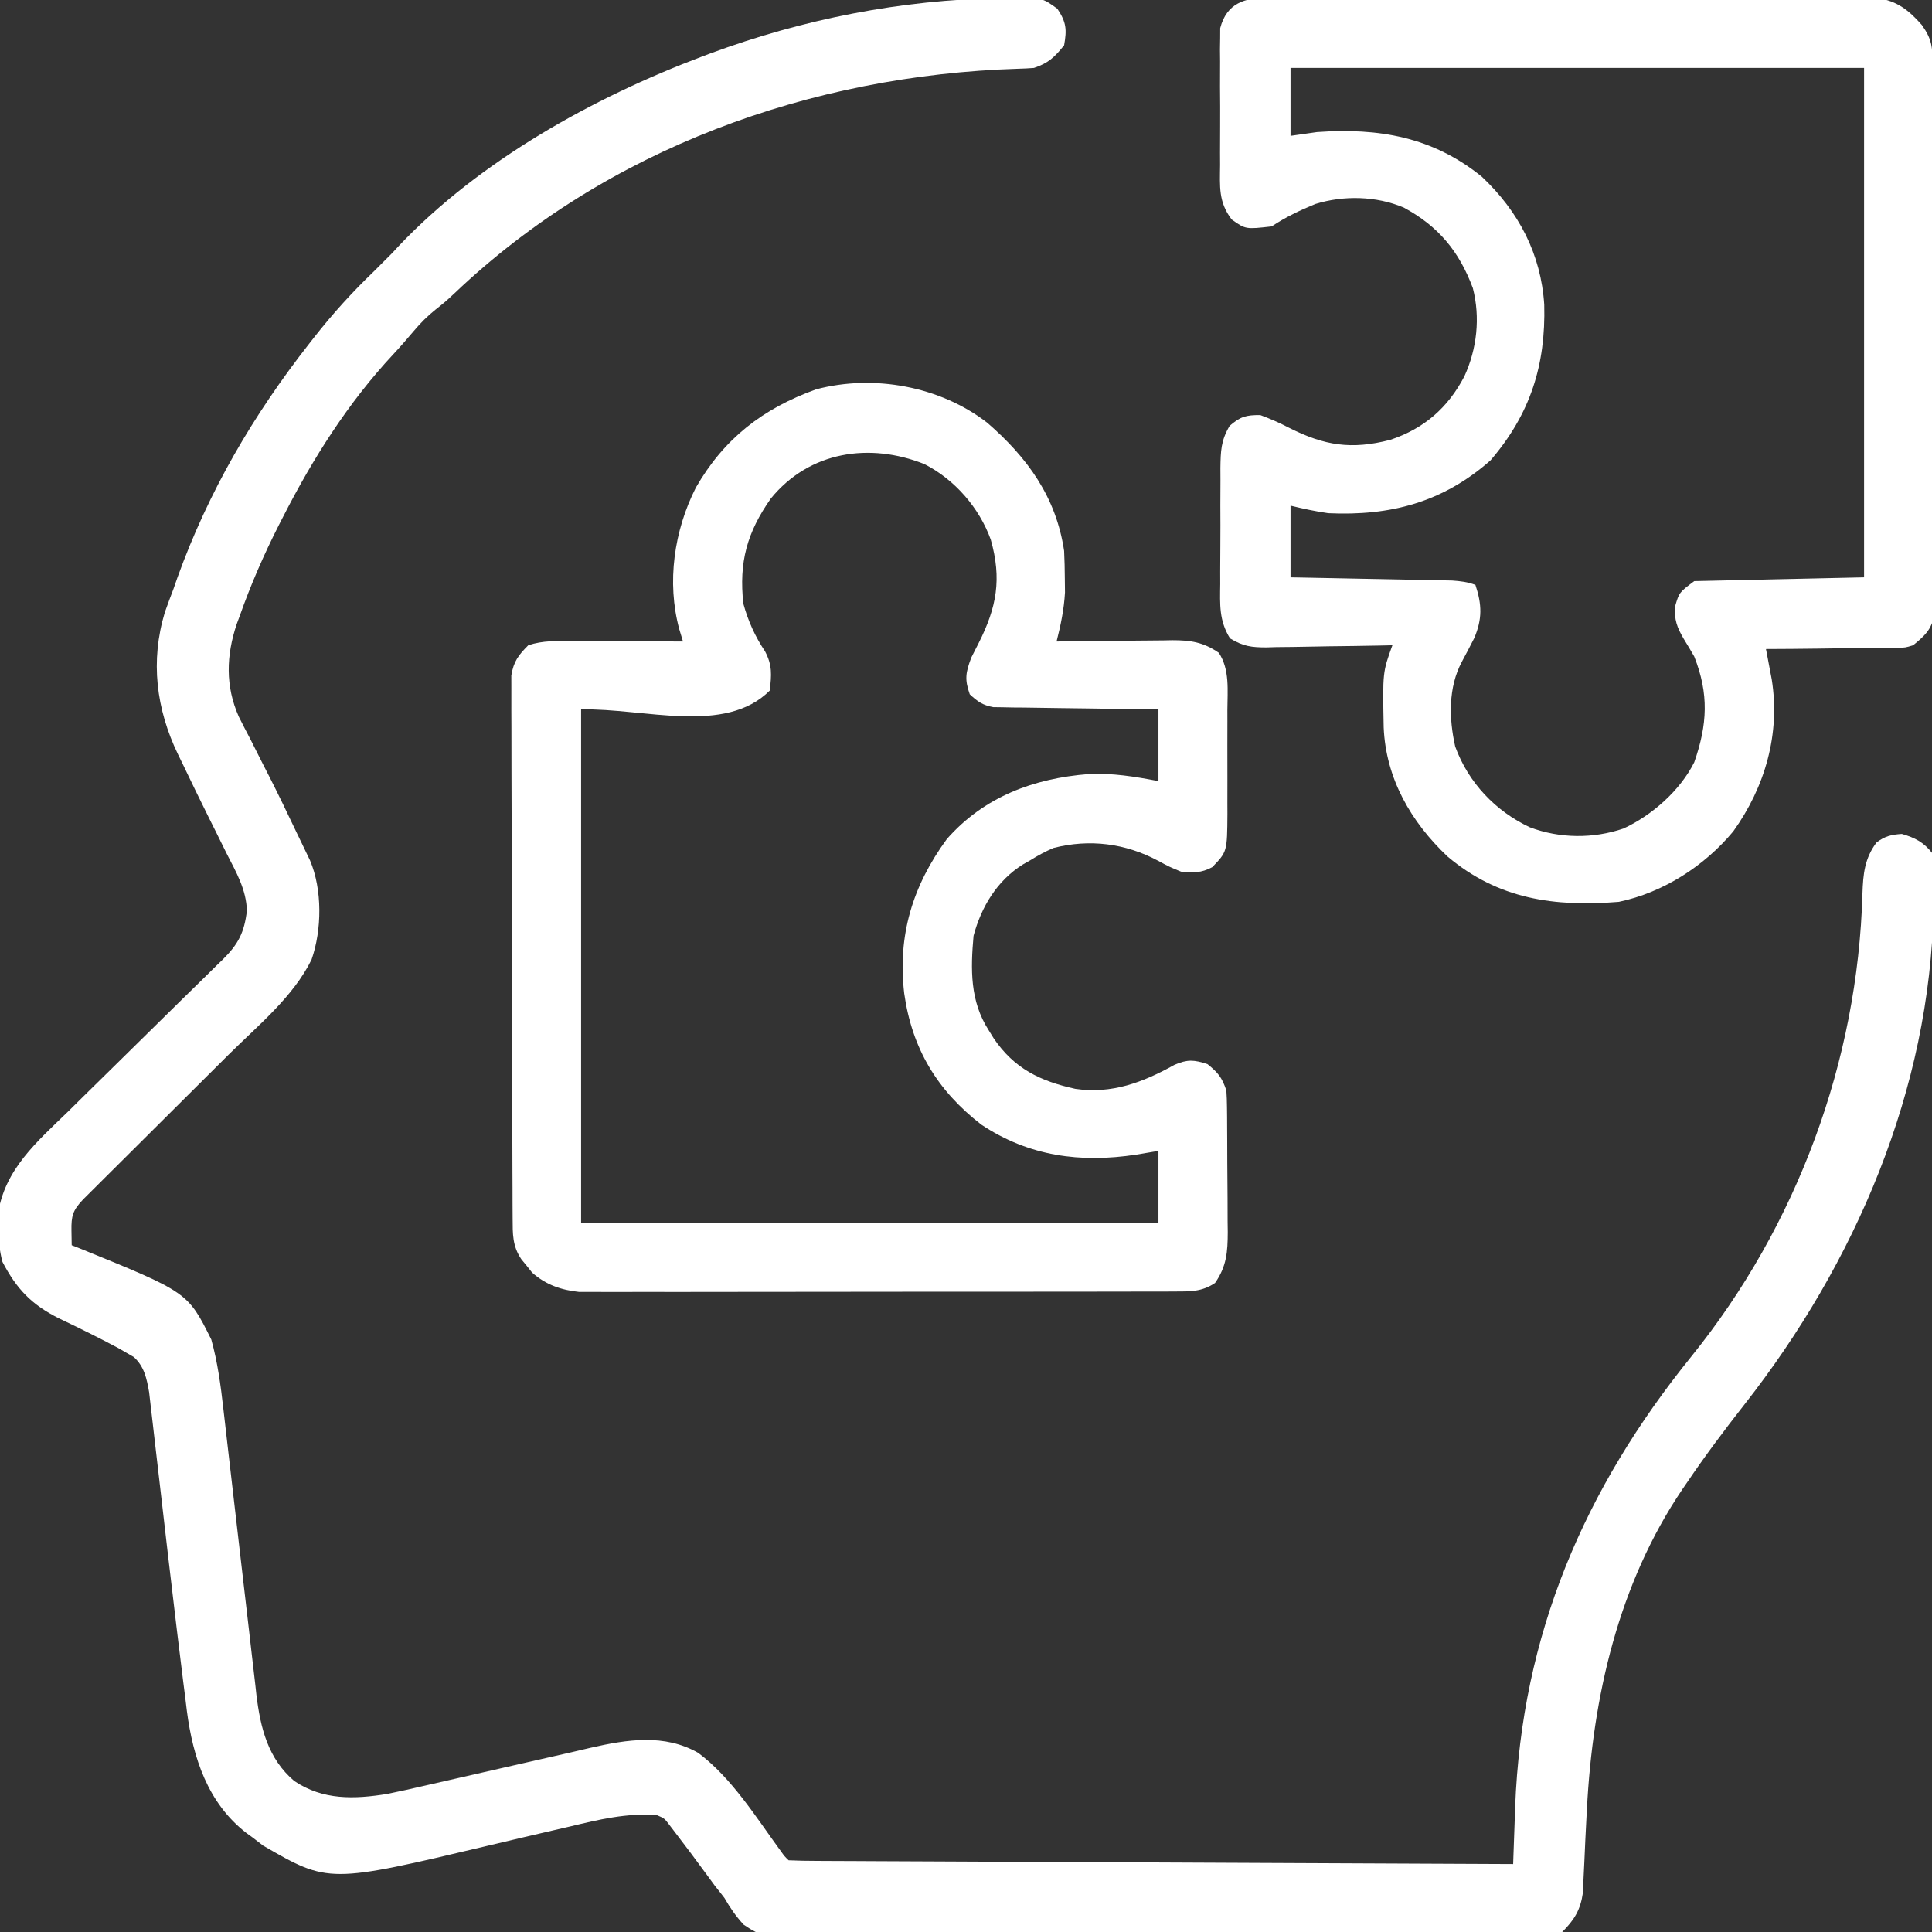
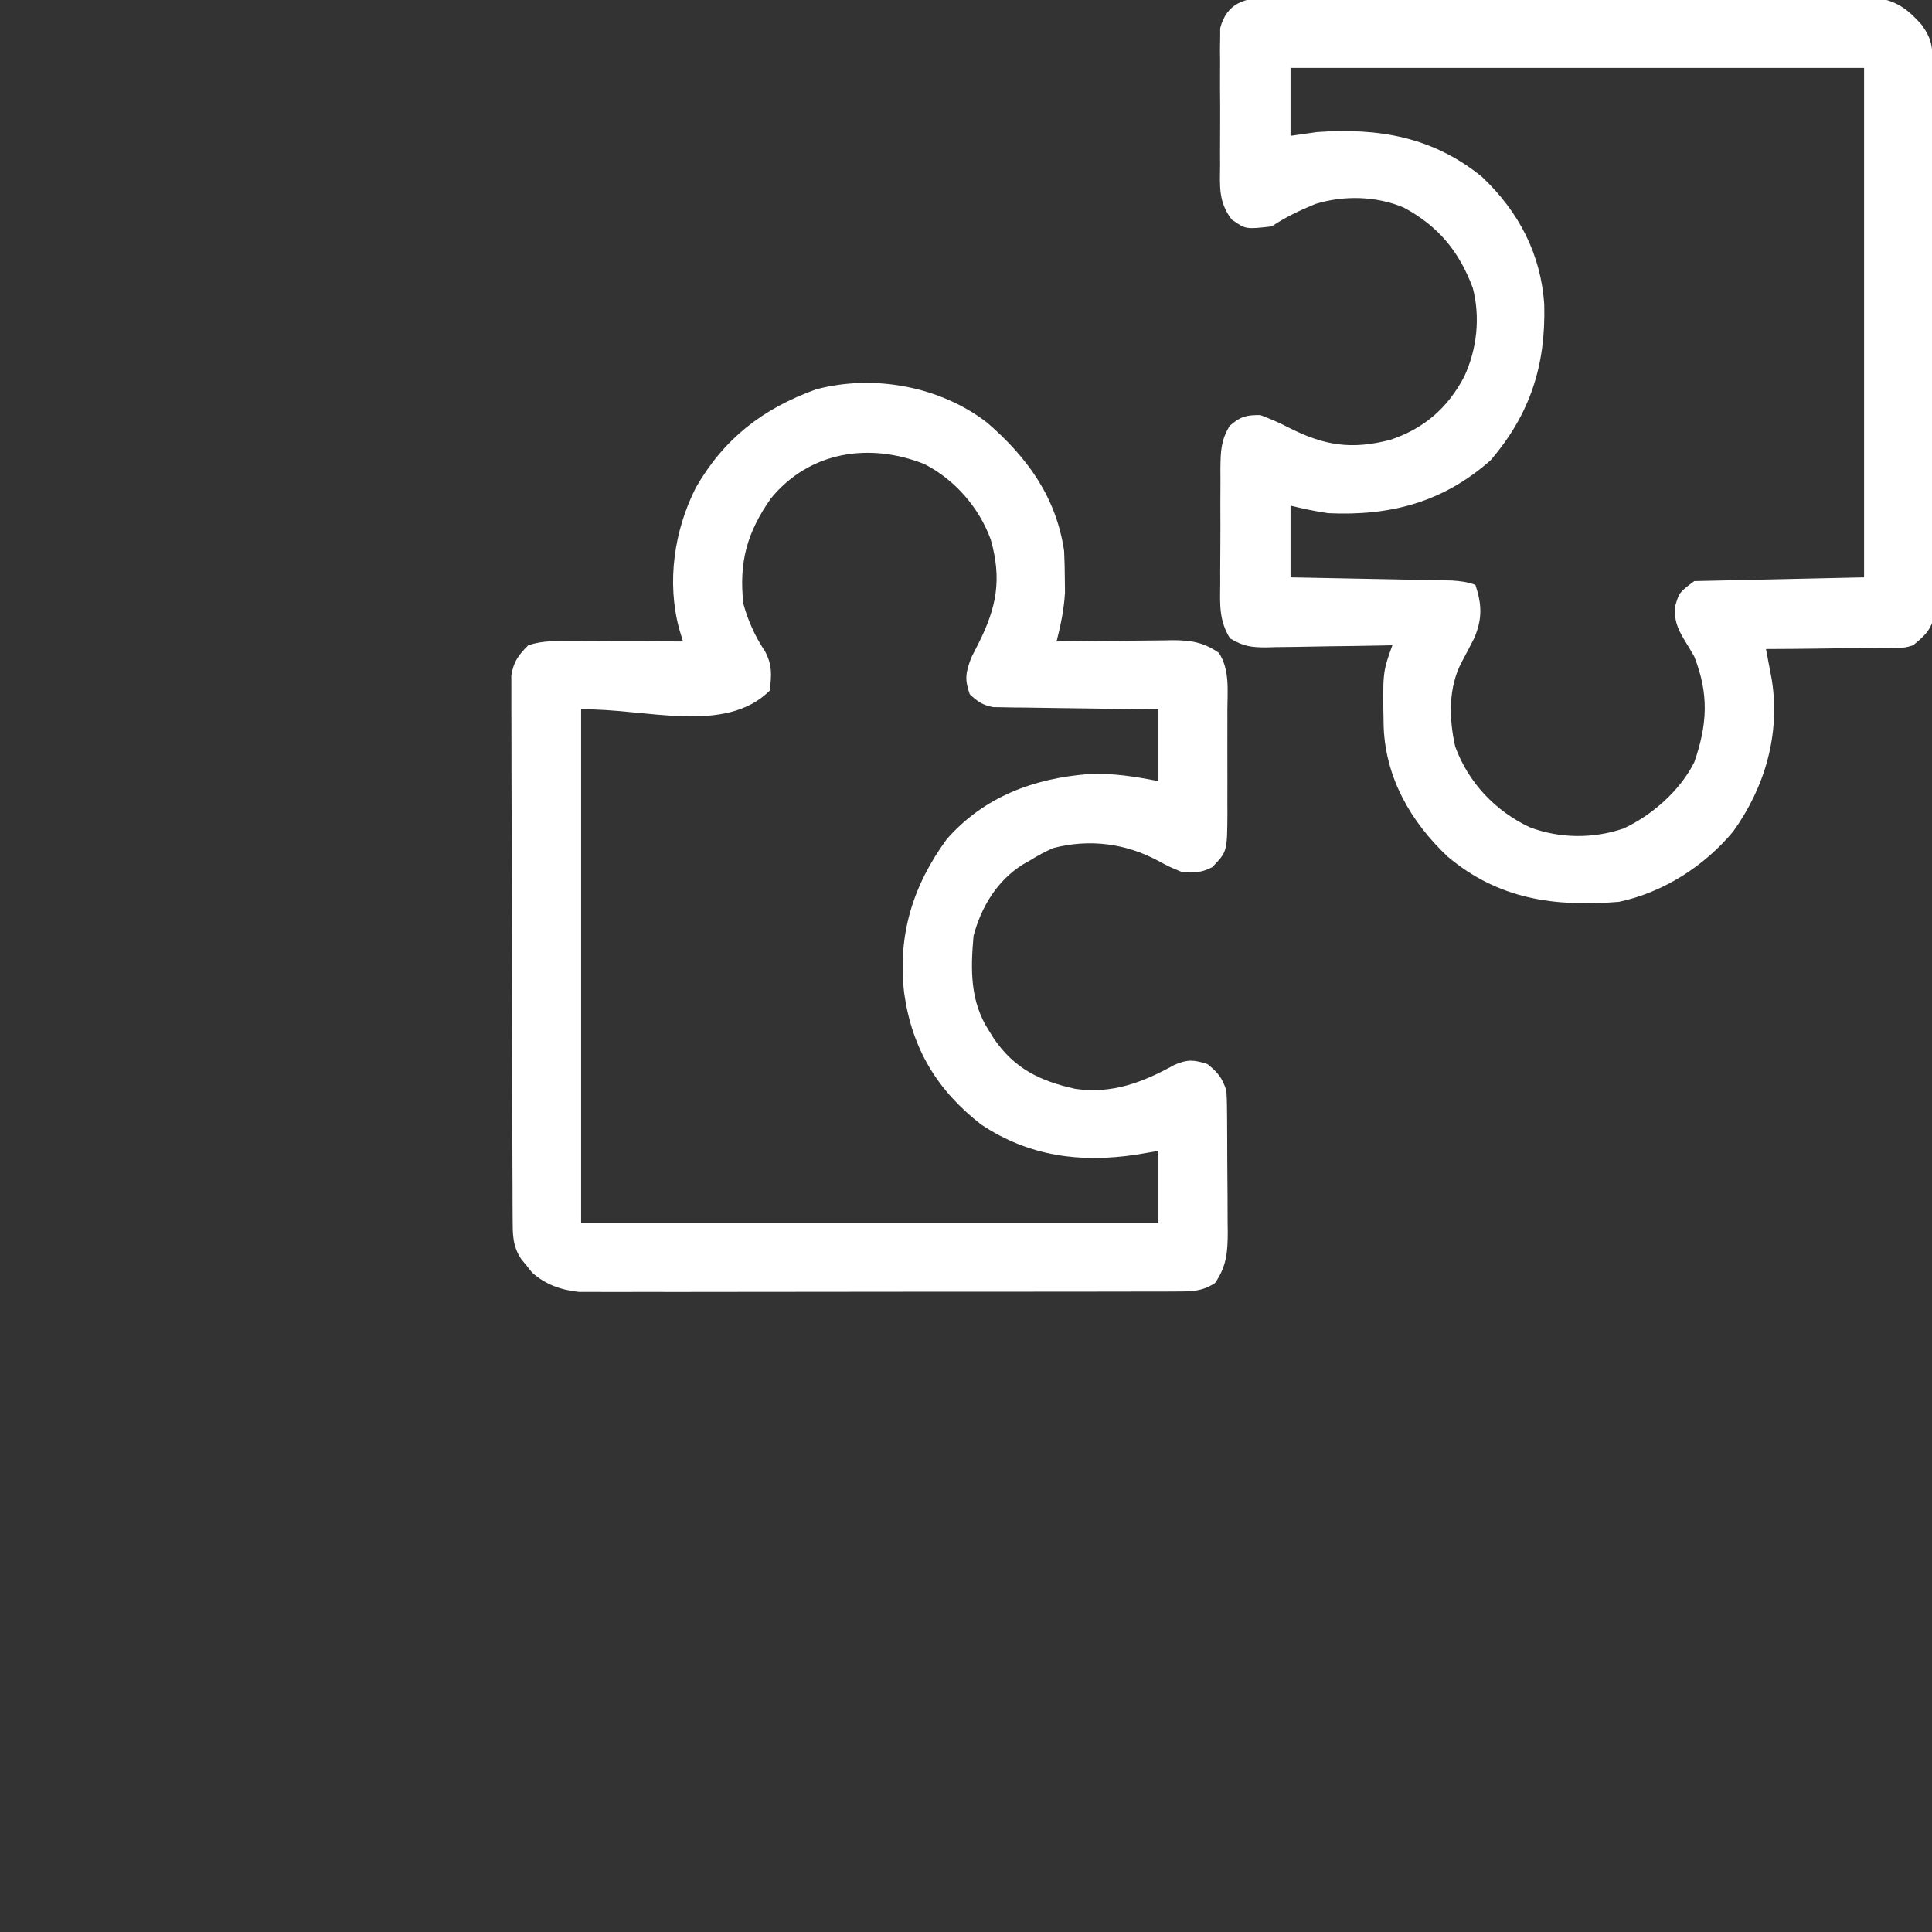
<svg xmlns="http://www.w3.org/2000/svg" version="1.1" width="512px" height="512px" transform="rotate(0) scale(1, 1)">
  <rect width="100%" height="100%" fill="#333333" stroke="none" />
-   <path d="M0 0 C1.67 -0.046 1.67 -0.046 3.373 -0.093 C11.113 -0.094 11.113 -0.094 15.145 2.812 C17.525 6.381 17.689 8.291 16.938 12.5 C14.396 15.66 12.791 17.215 8.938 18.5 C7.557 18.612 6.173 18.678 4.789 18.711 C-50.207 20.437 -104.282 39.887 -144.512 78.125 C-147.062 80.5 -147.062 80.5 -149.688 82.582 C-151.856 84.334 -153.581 86.065 -155.375 88.188 C-157.163 90.289 -158.944 92.374 -160.832 94.387 C-172.767 107.176 -182.136 121.974 -190.062 137.5 C-190.427 138.21 -190.792 138.92 -191.167 139.652 C-195.153 147.506 -198.63 155.506 -201.562 163.812 C-201.818 164.505 -202.074 165.197 -202.337 165.91 C-205.117 174.231 -205.367 182.309 -201.789 190.402 C-200.779 192.426 -199.744 194.437 -198.688 196.438 C-197.589 198.617 -196.492 200.797 -195.395 202.977 C-194.838 204.061 -194.282 205.145 -193.709 206.263 C-191.178 211.238 -188.774 216.272 -186.375 221.312 C-185.743 222.619 -185.743 222.619 -185.098 223.951 C-184.711 224.757 -184.324 225.564 -183.926 226.395 C-183.42 227.444 -183.42 227.444 -182.904 228.515 C-179.618 236.269 -179.74 246.921 -182.5 254.812 C-187.357 264.671 -196.698 272.271 -204.428 279.941 C-206.104 281.603 -207.776 283.269 -209.447 284.936 C-212.983 288.46 -216.522 291.98 -220.062 295.5 C-224.196 299.61 -228.329 303.722 -232.457 307.838 C-234.104 309.479 -235.754 311.117 -237.404 312.754 C-238.406 313.753 -239.408 314.751 -240.41 315.75 C-241.287 316.621 -242.163 317.493 -243.067 318.391 C-245.801 321.281 -246.187 322.758 -246.125 326.625 C-246.104 327.904 -246.084 329.183 -246.062 330.5 C-245.331 330.787 -244.6 331.073 -243.847 331.369 C-215.303 342.967 -215.303 342.967 -209.062 355.5 C-207.39 361.511 -206.565 367.638 -205.873 373.824 C-205.771 374.708 -205.668 375.593 -205.562 376.504 C-205.341 378.407 -205.122 380.311 -204.906 382.215 C-204.561 385.234 -204.21 388.253 -203.857 391.272 C-202.854 399.85 -201.862 408.429 -200.879 417.009 C-200.275 422.272 -199.662 427.534 -199.043 432.796 C-198.81 434.792 -198.581 436.789 -198.356 438.785 C-198.04 441.583 -197.712 444.38 -197.381 447.176 C-197.248 448.396 -197.248 448.396 -197.112 449.642 C-196.047 458.42 -194.044 466.59 -187.062 472.5 C-179.463 477.597 -171.177 477.333 -162.406 475.905 C-159.042 475.211 -155.695 474.476 -152.351 473.691 C-150.128 473.171 -147.901 472.667 -145.673 472.167 C-140.146 470.925 -134.624 469.658 -129.104 468.385 C-124.419 467.304 -119.732 466.237 -115.039 465.188 C-112.863 464.696 -110.693 464.185 -108.521 463.674 C-98.917 461.482 -88.969 459.909 -80.008 465.043 C-71.077 471.732 -64.659 482.164 -58.135 491.076 C-57.131 492.478 -57.131 492.478 -56.062 493.5 C-53.584 493.61 -51.133 493.655 -48.653 493.658 C-47.476 493.666 -47.476 493.666 -46.275 493.673 C-43.624 493.689 -40.974 493.697 -38.324 493.705 C-36.432 493.715 -34.54 493.725 -32.649 493.735 C-27.496 493.762 -22.343 493.783 -17.191 493.803 C-11.812 493.825 -6.434 493.853 -1.055 493.879 C9.138 493.929 19.33 493.974 29.523 494.017 C41.124 494.067 52.725 494.122 64.325 494.177 C88.196 494.291 112.067 494.398 135.938 494.5 C135.961 493.803 135.984 493.106 136.008 492.388 C136.119 489.164 136.237 485.942 136.355 482.719 C136.392 481.623 136.429 480.527 136.467 479.397 C138.176 433.796 154.726 395.12 183.219 359.917 C211.147 325.291 227.292 281.736 228.508 237.289 C228.687 232.146 229.063 227.999 232.25 223.75 C234.516 222.072 236.127 221.701 238.938 221.5 C242.403 222.49 244.686 223.683 246.938 226.5 C247.342 228.723 247.342 228.723 247.371 231.348 C247.382 232.332 247.394 233.317 247.406 234.332 C247.395 235.398 247.385 236.464 247.375 237.562 C247.368 238.67 247.361 239.777 247.354 240.918 C246.448 289.158 226.661 335.194 197.223 372.72 C191.907 379.503 186.763 386.359 181.938 393.5 C181.563 394.046 181.189 394.591 180.803 395.153 C163.849 420.222 157.026 450.14 155.484 479.941 C155.424 481.079 155.424 481.079 155.362 482.24 C155.158 486.105 154.969 489.968 154.81 493.835 C154.74 495.28 154.669 496.726 154.598 498.172 C154.542 499.462 154.487 500.752 154.43 502.081 C153.772 506.652 152.165 509.272 148.938 512.5 C146.136 512.713 143.431 512.8 140.627 512.801 C139.757 512.809 138.887 512.817 137.99 512.825 C135.058 512.85 132.125 512.86 129.193 512.87 C127.097 512.884 125.002 512.899 122.906 512.915 C116.008 512.962 109.109 512.988 102.211 513.012 C99.838 513.021 97.465 513.031 95.092 513.04 C85.222 513.079 75.352 513.112 65.481 513.131 C51.328 513.157 37.175 513.215 23.022 513.316 C13.075 513.385 3.129 513.42 -6.818 513.428 C-12.761 513.434 -18.703 513.455 -24.646 513.513 C-30.239 513.566 -35.831 513.577 -41.424 513.555 C-43.475 513.554 -45.527 513.568 -47.577 513.6 C-63.073 513.823 -63.073 513.823 -68.013 510.538 C-70.054 508.282 -71.565 506.138 -73.062 503.5 C-73.882 502.426 -74.715 501.362 -75.566 500.312 C-76.246 499.384 -76.925 498.456 -77.625 497.5 C-78.37 496.493 -79.115 495.486 -79.883 494.449 C-80.602 493.476 -81.321 492.503 -82.062 491.5 C-83.368 489.765 -84.68 488.036 -86 486.312 C-86.545 485.597 -87.091 484.882 -87.652 484.145 C-88.982 482.379 -88.982 482.379 -91.062 481.5 C-99.109 480.955 -106.294 482.69 -114.09 484.562 C-115.446 484.878 -116.803 485.192 -118.159 485.504 C-123.872 486.822 -129.579 488.161 -135.282 489.519 C-177.938 499.649 -177.938 499.649 -195.312 489.625 C-196.22 488.924 -197.127 488.223 -198.062 487.5 C-198.625 487.093 -199.187 486.685 -199.766 486.266 C-210.011 478.337 -213.923 466.301 -215.539 453.914 C-215.688 452.685 -215.838 451.457 -215.992 450.191 C-216.159 448.886 -216.325 447.58 -216.497 446.235 C-217.035 441.992 -217.552 437.746 -218.062 433.5 C-218.148 432.788 -218.234 432.077 -218.322 431.344 C-219.823 418.852 -221.28 406.355 -222.713 393.855 C-223.14 390.137 -223.573 386.419 -224.011 382.702 C-224.174 381.309 -224.334 379.914 -224.492 378.52 C-224.71 376.593 -224.937 374.668 -225.165 372.742 C-225.29 371.653 -225.416 370.565 -225.545 369.443 C-226.178 365.841 -226.833 362.591 -229.634 360.105 C-230.258 359.747 -230.881 359.389 -231.523 359.02 C-232.237 358.607 -232.951 358.194 -233.687 357.768 C-238.875 354.999 -244.15 352.394 -249.461 349.869 C-256.727 346.22 -260.669 342.086 -264.41 334.918 C-265.243 331.83 -265.439 329.012 -265.5 325.812 C-265.54 324.674 -265.58 323.536 -265.621 322.363 C-263.887 310.373 -255.214 303.033 -246.957 295.012 C-245.667 293.739 -244.379 292.465 -243.092 291.189 C-239.721 287.855 -236.337 284.534 -232.949 281.218 C-227.514 275.897 -222.093 270.56 -216.684 265.212 C-214.797 263.352 -212.901 261.502 -211.004 259.653 C-209.847 258.513 -208.691 257.374 -207.534 256.233 C-207.007 255.724 -206.48 255.216 -205.937 254.692 C-201.852 250.634 -200.302 247.53 -199.633 241.855 C-199.792 236.259 -202.432 231.704 -204.938 226.812 C-205.944 224.777 -206.951 222.742 -207.957 220.707 C-208.472 219.679 -208.987 218.651 -209.518 217.592 C-211.936 212.751 -214.285 207.879 -216.625 203 C-217.042 202.147 -217.459 201.294 -217.888 200.415 C-223.689 188.37 -225.26 175.679 -221.375 162.75 C-220.63 160.657 -219.86 158.573 -219.062 156.5 C-218.723 155.525 -218.384 154.551 -218.035 153.547 C-209.839 130.795 -197.933 110.45 -183.062 91.5 C-182.639 90.958 -182.216 90.416 -181.779 89.857 C-176.909 83.657 -171.747 77.958 -166.062 72.5 C-165.258 71.696 -164.454 70.891 -163.625 70.062 C-162.779 69.217 -161.934 68.371 -161.062 67.5 C-160.499 66.89 -159.936 66.281 -159.355 65.652 C-137.941 43.091 -107.895 26.373 -79.062 15.5 C-78.347 15.23 -77.632 14.96 -76.896 14.682 C-52.256 5.564 -26.254 0.434 0 0 Z " fill="#ffffff" transform="translate(265.062,-0.5)" />
  <path d="M0 0 C10.658 9.227 18.289 19.701 20.402 33.992 C20.52 36.407 20.577 38.825 20.59 41.242 C20.604 42.485 20.618 43.727 20.633 45.008 C20.373 49.507 19.509 53.637 18.402 57.992 C19.492 57.976 20.581 57.961 21.704 57.945 C25.763 57.89 29.822 57.856 33.881 57.827 C35.634 57.812 37.388 57.792 39.142 57.766 C41.669 57.729 44.195 57.712 46.723 57.699 C47.501 57.684 48.279 57.668 49.081 57.652 C53.887 57.651 57.329 58.162 61.402 60.992 C64.337 65.427 63.69 71.014 63.668 76.148 C63.67 77.128 63.672 78.108 63.674 79.118 C63.675 81.185 63.671 83.253 63.663 85.321 C63.652 88.481 63.663 91.641 63.676 94.801 C63.674 96.813 63.672 98.824 63.668 100.836 C63.672 101.779 63.676 102.722 63.68 103.693 C63.609 113.707 63.609 113.707 59.652 117.805 C56.661 119.383 54.77 119.26 51.402 118.992 C48.297 117.715 48.297 117.715 45.215 116.055 C36.626 111.485 27.153 110.265 17.594 112.711 C15.392 113.657 13.428 114.715 11.402 115.992 C10.47 116.518 10.47 116.518 9.52 117.055 C2.66 121.331 -1.539 128.285 -3.598 135.992 C-4.386 144.843 -4.558 153.29 0.402 160.992 C0.838 161.699 1.274 162.405 1.723 163.133 C7.174 171.175 14.026 174.493 23.387 176.551 C33.034 177.963 41.303 174.836 49.652 170.18 C53.118 168.683 54.833 168.828 58.402 169.992 C61.212 172.271 62.251 173.539 63.402 176.992 C63.503 178.448 63.551 179.909 63.563 181.368 C63.573 182.25 63.583 183.131 63.593 184.039 C63.599 185.464 63.599 185.464 63.605 186.918 C63.611 187.898 63.617 188.879 63.623 189.889 C63.632 191.964 63.639 194.04 63.643 196.115 C63.652 199.282 63.683 202.448 63.715 205.615 C63.721 207.633 63.727 209.65 63.73 211.668 C63.743 212.612 63.755 213.556 63.768 214.528 C63.75 219.728 63.48 223.579 60.402 227.992 C56.907 230.358 53.733 230.246 49.59 230.253 C48.906 230.257 48.221 230.261 47.516 230.264 C45.223 230.275 42.93 230.271 40.637 230.267 C38.993 230.271 37.349 230.276 35.704 230.282 C31.237 230.296 26.77 230.296 22.303 230.294 C18.573 230.293 14.843 230.298 11.113 230.302 C2.311 230.313 -6.49 230.314 -15.292 230.308 C-24.368 230.302 -33.444 230.314 -42.52 230.335 C-50.315 230.353 -58.11 230.359 -65.904 230.356 C-70.558 230.354 -75.213 230.357 -79.867 230.371 C-84.246 230.383 -88.625 230.381 -93.004 230.368 C-94.608 230.366 -96.213 230.368 -97.818 230.377 C-100.014 230.387 -102.209 230.379 -104.405 230.366 C-106.246 230.367 -106.246 230.367 -108.124 230.367 C-112.9 229.852 -116.88 228.498 -120.559 225.273 C-121.025 224.686 -121.492 224.098 -121.973 223.492 C-122.455 222.904 -122.937 222.317 -123.434 221.711 C-125.822 218.185 -125.729 214.984 -125.745 210.857 C-125.752 209.572 -125.759 208.288 -125.767 206.965 C-125.769 205.539 -125.772 204.112 -125.775 202.686 C-125.781 201.186 -125.788 199.687 -125.795 198.187 C-125.816 193.26 -125.826 188.333 -125.836 183.406 C-125.84 181.71 -125.844 180.014 -125.848 178.318 C-125.867 170.353 -125.882 162.387 -125.89 154.421 C-125.9 145.223 -125.926 136.026 -125.966 126.828 C-125.997 119.719 -126.011 112.611 -126.015 105.503 C-126.017 101.256 -126.026 97.01 -126.051 92.764 C-126.074 88.77 -126.079 84.776 -126.068 80.782 C-126.068 79.317 -126.074 77.852 -126.088 76.386 C-126.106 74.385 -126.096 72.383 -126.085 70.382 C-126.088 69.262 -126.09 68.142 -126.093 66.989 C-125.481 63.286 -124.226 61.628 -121.598 58.992 C-117.713 57.697 -114.039 57.869 -109.992 57.895 C-109.153 57.896 -108.314 57.897 -107.449 57.899 C-104.769 57.904 -102.09 57.917 -99.41 57.93 C-97.593 57.935 -95.776 57.939 -93.959 57.943 C-89.505 57.954 -85.051 57.972 -80.598 57.992 C-80.921 56.923 -81.244 55.854 -81.577 54.752 C-84.961 42.287 -82.959 28.584 -77.172 17.184 C-69.714 4.214 -59.445 -3.74 -45.32 -8.828 C-30.046 -12.867 -12.495 -9.658 0 0 Z M-57.316 20.098 C-63.62 29.074 -65.816 36.95 -64.598 47.992 C-63.32 52.614 -61.505 56.632 -58.848 60.617 C-56.905 64.308 -57.136 66.837 -57.598 70.992 C-69.442 82.836 -90.852 75.628 -107.598 75.992 C-107.598 120.872 -107.598 165.752 -107.598 211.992 C-57.108 211.992 -6.618 211.992 45.402 211.992 C45.402 205.722 45.402 199.452 45.402 192.992 C43.443 193.322 41.484 193.652 39.465 193.992 C24.774 196.218 11.081 194.453 -1.559 186.016 C-13.25 176.951 -19.906 165.868 -21.973 151.242 C-23.771 135.94 -19.738 122.711 -10.668 110.344 C-0.782 99.115 12.351 94.273 26.852 93.129 C33.228 92.808 39.124 93.79 45.402 94.992 C45.402 88.722 45.402 82.452 45.402 75.992 C44.03 75.978 42.657 75.963 41.243 75.948 C36.151 75.89 31.06 75.813 25.969 75.73 C23.765 75.696 21.561 75.668 19.357 75.646 C16.19 75.612 13.023 75.56 9.855 75.504 C8.87 75.498 7.884 75.491 6.869 75.485 C5.948 75.465 5.028 75.445 4.079 75.425 C3.271 75.413 2.462 75.402 1.63 75.391 C-1.154 74.893 -2.539 73.905 -4.598 71.992 C-6.006 68.02 -5.69 66.239 -4.199 62.266 C-3.556 60.958 -2.897 59.659 -2.223 58.367 C2.546 48.904 3.918 41.41 0.965 30.992 C-2.094 22.544 -8.557 15.095 -16.598 10.992 C-31.09 5.2 -47.071 7.547 -57.316 20.098 Z " fill="#ffffff" transform="translate(261.598,112.008)" />
  <path d="M0 0 C0.702 -0.007 1.405 -0.014 2.129 -0.021 C4.477 -0.039 6.823 -0.021 9.171 -0.003 C10.856 -0.008 12.542 -0.015 14.227 -0.025 C18.802 -0.043 23.376 -0.03 27.951 -0.011 C32.739 0.006 37.527 -0.003 42.316 -0.008 C50.358 -0.013 58.401 0.003 66.443 0.031 C75.738 0.063 85.033 0.063 94.328 0.046 C103.272 0.03 112.215 0.037 121.159 0.054 C124.964 0.061 128.769 0.06 132.574 0.052 C137.057 0.045 141.539 0.057 146.021 0.084 C147.665 0.091 149.309 0.091 150.953 0.084 C153.2 0.075 155.445 0.091 157.692 0.114 C159.576 0.118 159.576 0.118 161.499 0.122 C166.724 0.898 169.787 3.355 173.222 7.253 C175.906 11.031 176.04 13.092 176.063 17.719 C176.072 19.019 176.08 20.319 176.089 21.658 C176.094 23.107 176.098 24.556 176.102 26.004 C176.11 27.524 176.118 29.043 176.127 30.562 C176.153 35.559 176.168 40.557 176.183 45.554 C176.188 47.273 176.193 48.992 176.199 50.711 C176.221 57.862 176.239 65.012 176.251 72.162 C176.267 82.415 176.3 92.668 176.357 102.921 C176.396 110.127 176.415 117.333 176.42 124.539 C176.424 128.845 176.436 133.15 176.469 137.455 C176.499 141.506 176.505 145.556 176.493 149.607 C176.493 151.093 176.501 152.58 176.519 154.066 C176.541 156.096 176.53 158.126 176.517 160.156 C176.522 161.86 176.522 161.86 176.527 163.598 C175.715 167.579 173.999 169.083 170.909 171.628 C168.827 172.267 168.827 172.267 166.762 172.288 C165.591 172.317 165.591 172.317 164.397 172.347 C163.156 172.341 163.156 172.341 161.89 172.335 C161.031 172.35 160.173 172.365 159.288 172.381 C156.557 172.424 153.828 172.433 151.097 172.441 C149.241 172.464 147.385 172.489 145.528 172.517 C140.989 172.58 136.45 172.612 131.909 172.628 C132.05 173.359 132.191 174.09 132.336 174.843 C132.61 176.301 132.61 176.301 132.89 177.788 C133.163 179.225 133.163 179.225 133.441 180.691 C135.734 195.078 131.698 209.162 123.245 220.949 C115.584 230.149 104.721 237.154 92.909 239.628 C75.845 241.007 60.946 238.948 47.499 227.593 C37.799 218.411 31.177 206.931 30.597 193.406 C30.32 178.775 30.32 178.775 32.909 171.628 C31.724 171.654 30.538 171.681 29.317 171.708 C24.909 171.798 20.502 171.855 16.094 171.903 C14.188 171.928 12.282 171.962 10.376 172.005 C7.633 172.066 4.891 172.094 2.148 172.116 C0.874 172.155 0.874 172.155 -0.426 172.195 C-4.456 172.197 -6.614 171.915 -10.129 169.801 C-13.054 165.07 -12.788 160.84 -12.72 155.378 C-12.722 154.287 -12.724 153.196 -12.727 152.073 C-12.726 149.769 -12.713 147.466 -12.688 145.163 C-12.653 141.64 -12.667 138.12 -12.686 134.597 C-12.679 132.357 -12.67 130.118 -12.657 127.878 C-12.662 126.826 -12.667 125.774 -12.672 124.69 C-12.6 120.197 -12.554 117.409 -10.229 113.489 C-7.39 111.018 -5.86 110.601 -2.091 110.628 C0.619 111.645 2.992 112.676 5.534 114.003 C14.904 118.725 22.04 119.865 32.347 117.191 C41.304 114.205 47.592 108.739 51.972 100.378 C55.321 93.083 56.237 84.786 54.226 76.972 C50.601 67.226 45.086 60.566 35.909 55.628 C28.646 52.555 20.015 52.36 12.507 54.679 C8.377 56.376 4.627 58.15 0.909 60.628 C-5.989 61.407 -5.989 61.407 -9.682 58.796 C-13.221 54.141 -12.81 50.081 -12.755 44.378 C-12.76 43.287 -12.764 42.196 -12.769 41.073 C-12.773 38.769 -12.763 36.466 -12.743 34.163 C-12.716 30.64 -12.742 27.12 -12.774 23.597 C-12.771 21.357 -12.765 19.118 -12.755 16.878 C-12.765 15.826 -12.775 14.774 -12.785 13.69 C-12.77 12.705 -12.754 11.721 -12.738 10.706 C-12.734 9.844 -12.73 8.982 -12.726 8.094 C-11.021 1.473 -6.22 0.003 0 0 Z M5.909 18.628 C5.909 24.568 5.909 30.508 5.909 36.628 C9.374 36.133 9.374 36.133 12.909 35.628 C29.307 34.465 43.568 36.901 56.605 47.456 C66.366 56.655 72.296 67.971 73.148 81.378 C73.565 97.366 69.461 110.347 58.909 122.628 C46.282 133.759 32.378 137.395 15.909 136.628 C12.495 136.139 9.267 135.442 5.909 134.628 C5.909 140.898 5.909 147.168 5.909 153.628 C7.252 153.653 8.594 153.678 9.977 153.704 C14.956 153.798 19.936 153.898 24.916 154.001 C27.071 154.044 29.226 154.085 31.381 154.126 C34.479 154.183 37.577 154.247 40.675 154.312 C41.639 154.328 42.602 154.345 43.595 154.362 C44.496 154.382 45.396 154.402 46.324 154.423 C47.115 154.438 47.905 154.454 48.72 154.47 C50.946 154.631 52.819 154.834 54.909 155.628 C56.653 160.859 56.74 164.663 54.605 169.714 C53.538 171.821 52.444 173.915 51.319 175.991 C47.683 182.79 47.878 191.073 49.558 198.491 C53.02 208.006 60.22 215.597 69.347 219.878 C77.283 222.859 86.128 222.931 94.159 220.191 C101.735 216.678 109.165 210.117 112.909 202.628 C116.397 192.621 116.82 184.55 112.909 174.628 C112.02 173.071 111.103 171.528 110.159 170.003 C108.342 166.906 107.551 164.859 107.847 161.253 C108.909 157.628 108.909 157.628 112.909 154.628 C135.184 154.133 135.184 154.133 157.909 153.628 C157.909 109.078 157.909 64.528 157.909 18.628 C107.749 18.628 57.589 18.628 5.909 18.628 Z " fill="#ffffff" transform="translate(336.091,-0.628)" />
</svg>